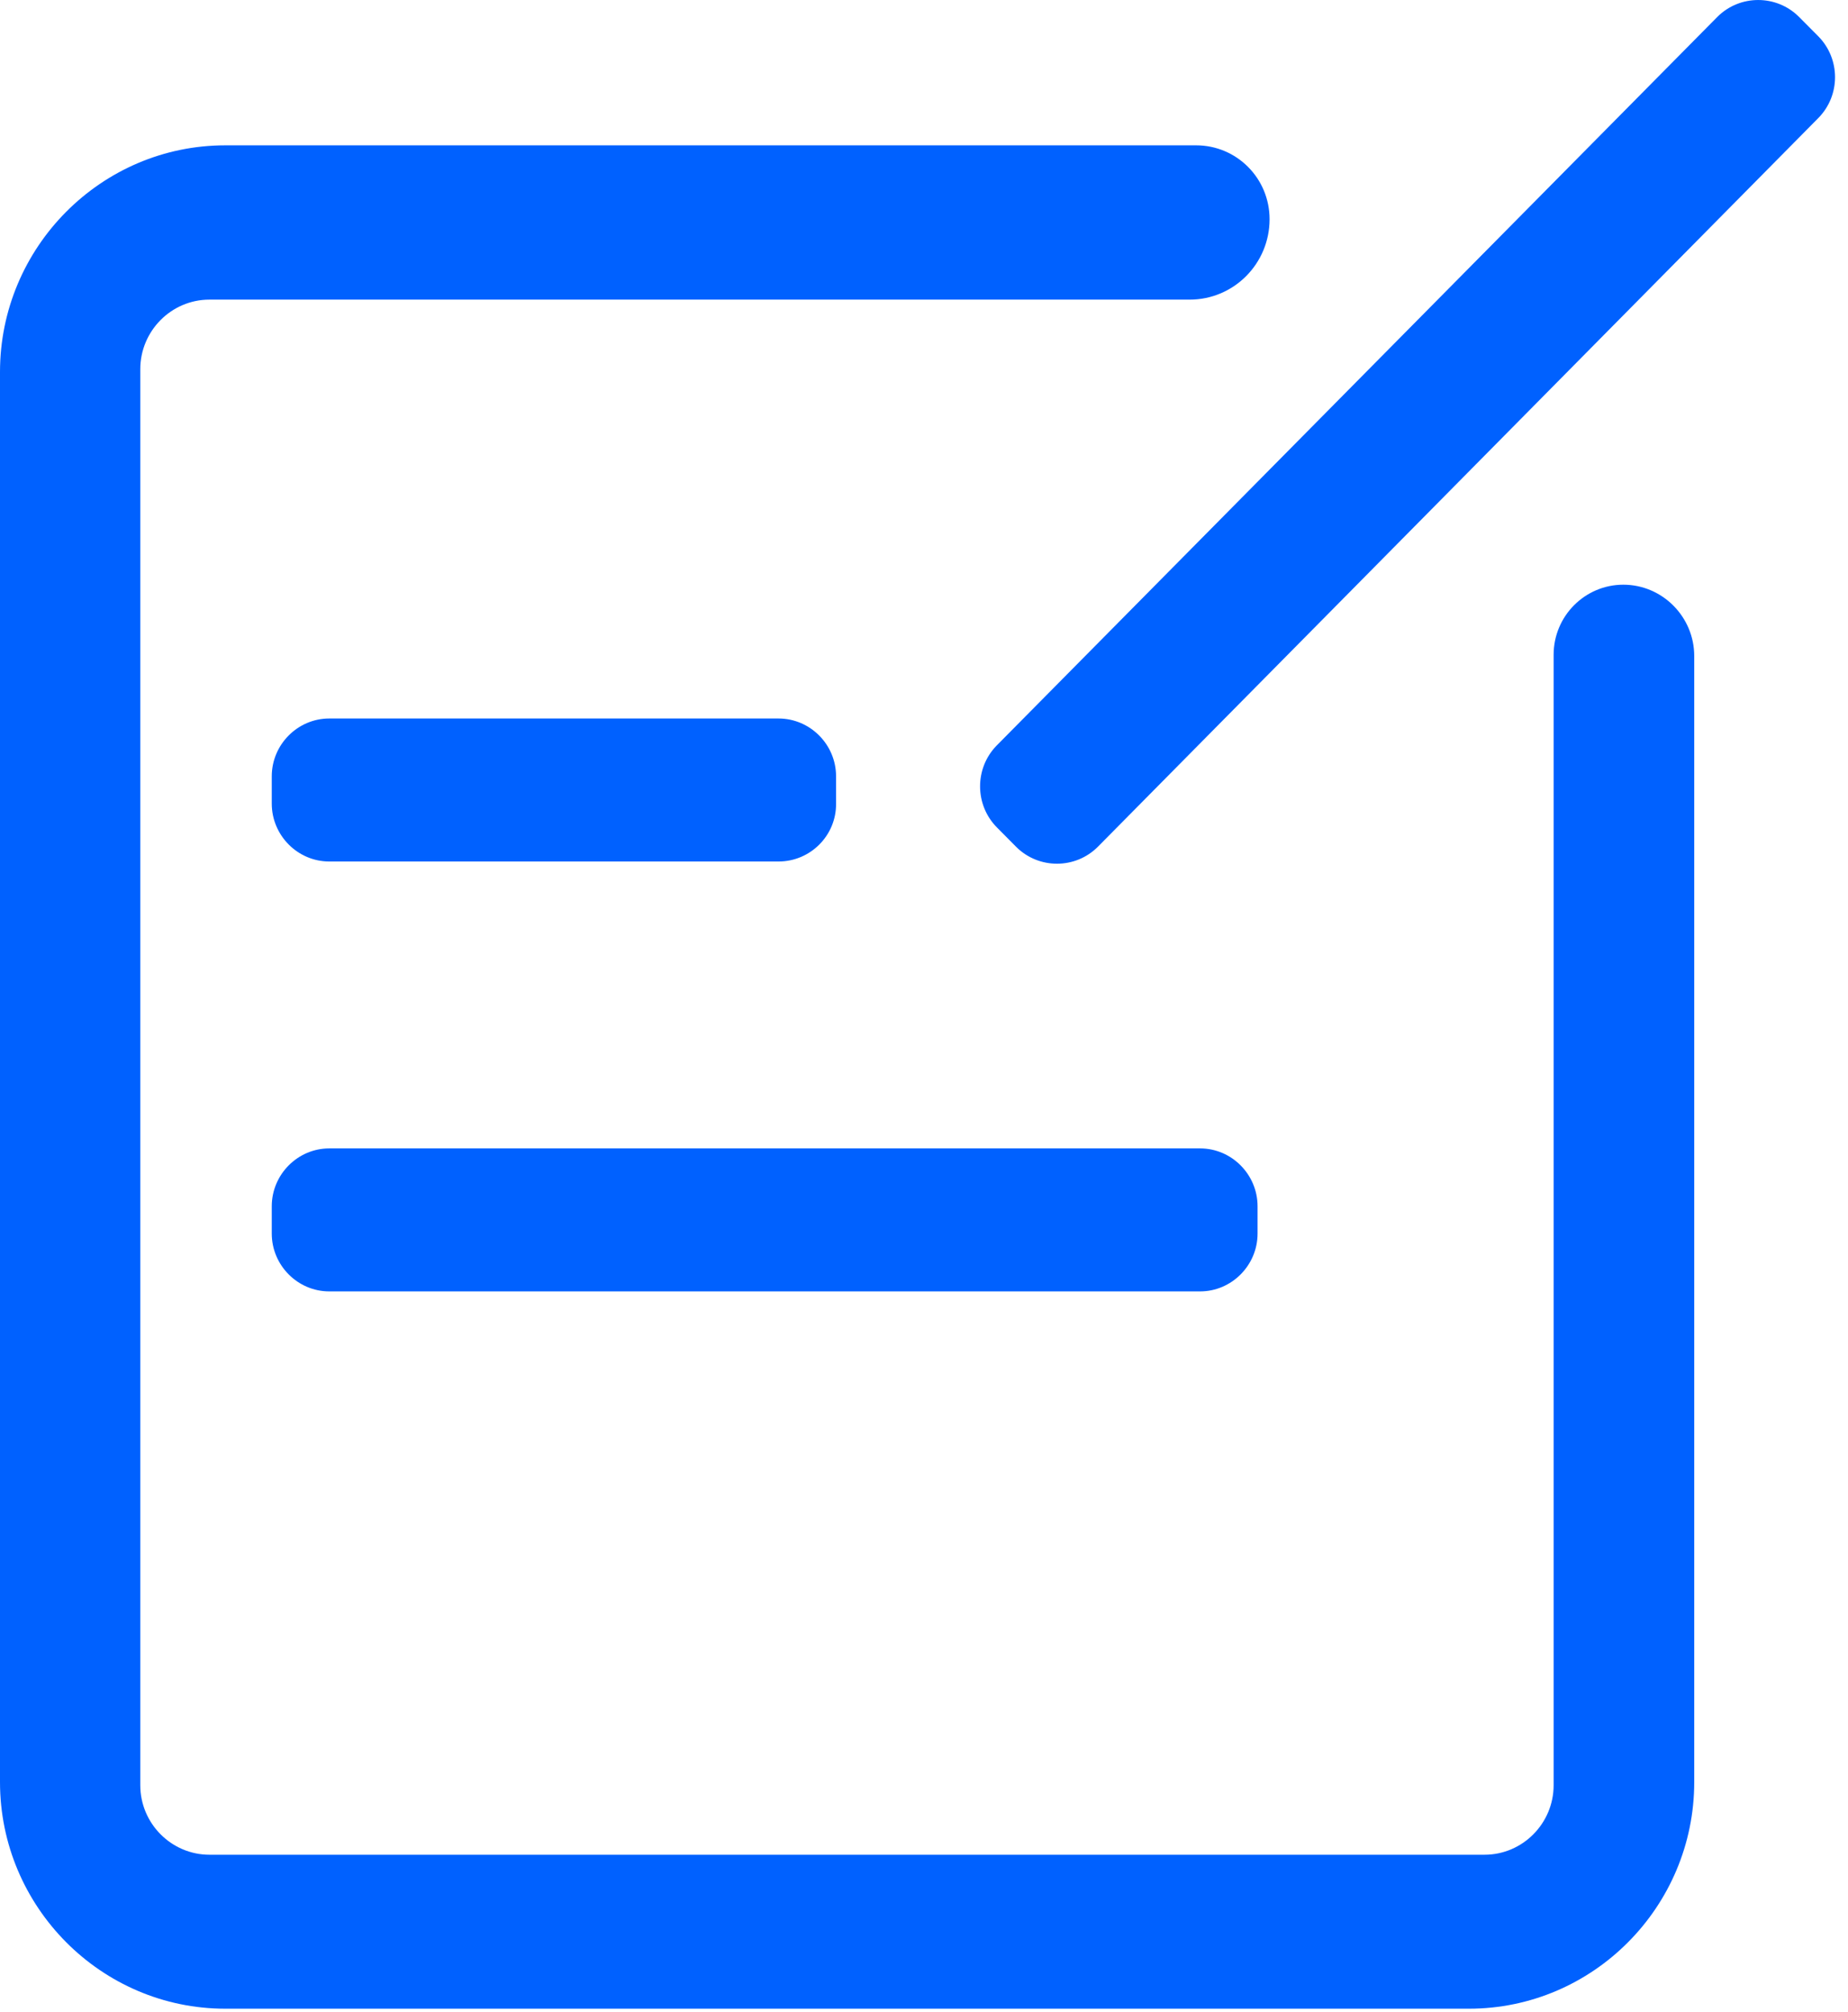
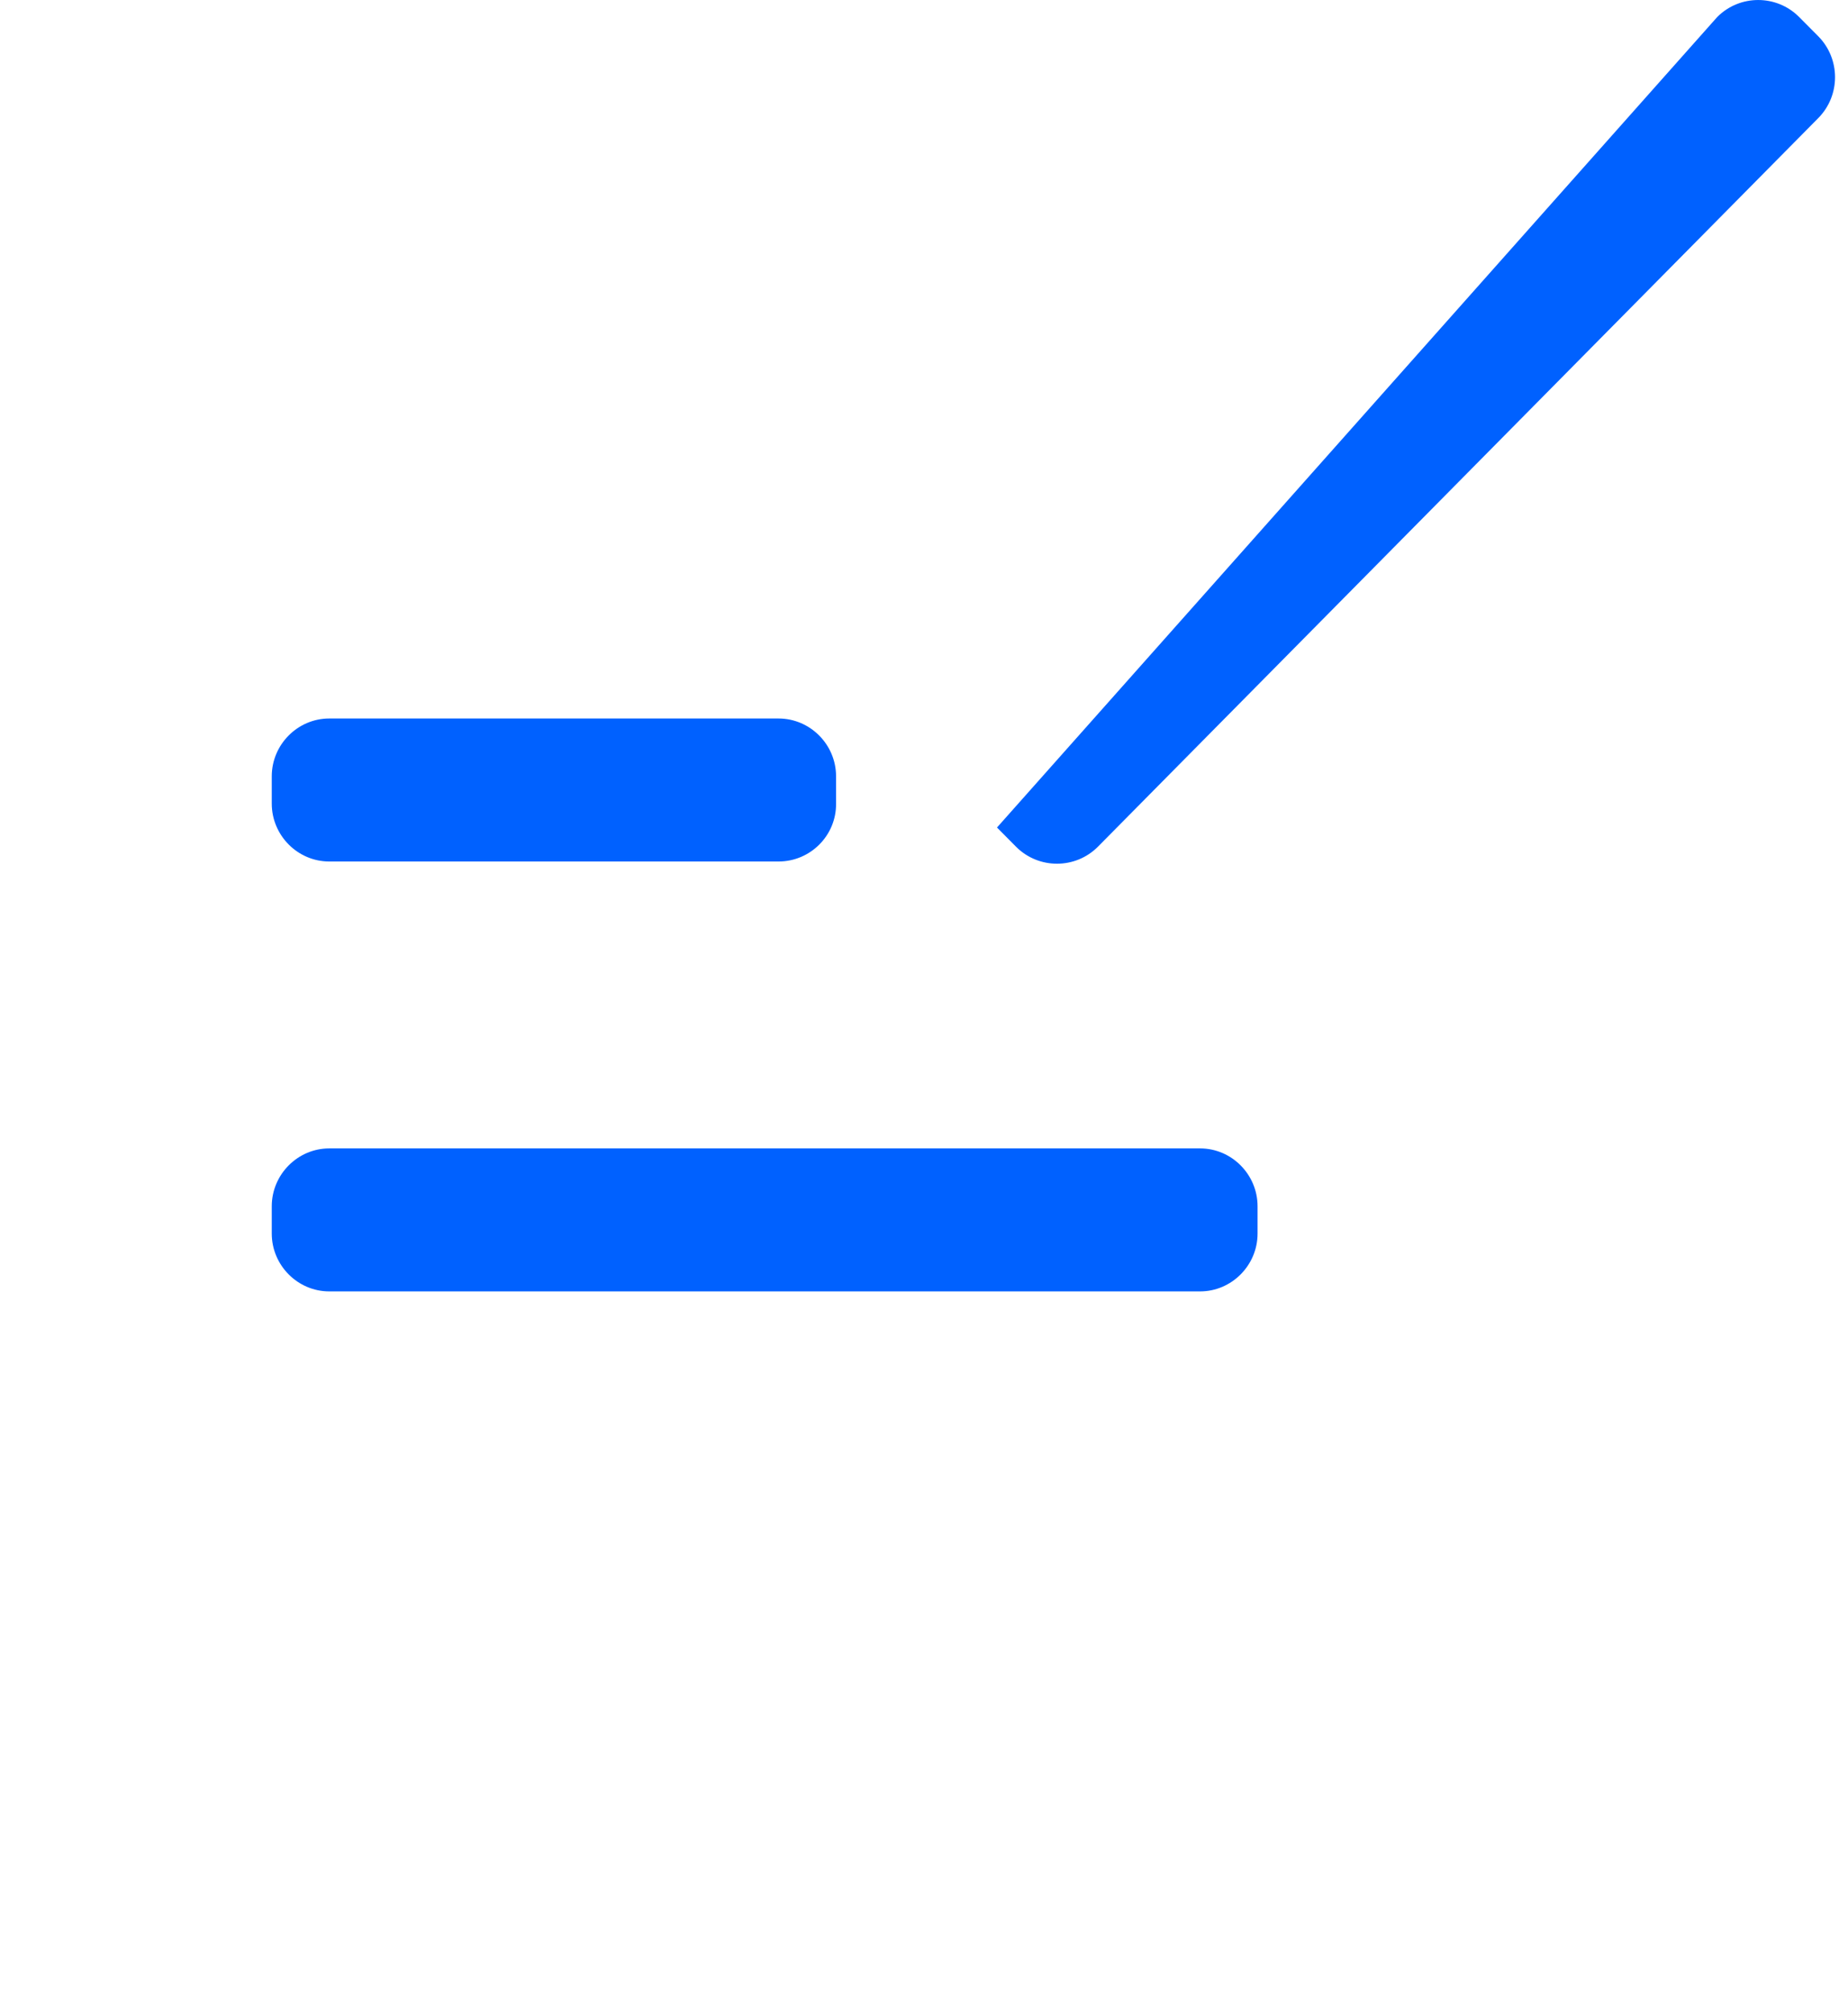
<svg xmlns="http://www.w3.org/2000/svg" width="34px" height="37px" viewBox="0 0 34 37" version="1.1">
  <title>意见反馈</title>
  <g id="页面-1" stroke="none" stroke-width="1" fill="none" fill-rule="evenodd">
    <g id="意见反馈" fill="#0061FF" fill-rule="nonzero">
-       <path d="M28.584,12.043 L28.584,32.835 C28.584,33.535 28.015,34.113 27.313,34.113 L3.852,34.113 C3.156,34.113 2.581,33.54 2.581,32.835 L2.581,6.789 C2.581,6.09 3.15,5.511 3.852,5.511 L21.886,5.511 C22.703,5.511 23.358,4.847 23.358,4.032 C23.358,3.28 22.754,2.673 22.007,2.673 L4.145,2.673 C1.863,2.673 -3.55271368e-15,4.546 -3.55271368e-15,6.841 L-3.55271368e-15,32.777 C-3.55271368e-15,35.072 1.863,36.945 4.145,36.945 L27.026,36.945 C29.308,36.945 31.171,35.072 31.171,32.777 L31.171,12.066 C31.171,11.344 30.584,10.754 29.866,10.754 C29.159,10.754 28.584,11.332 28.584,12.043 Z" id="路径" />
-       <path d="M14.324,15.845 L6.057,15.845 C5.477,15.845 5,15.365 5,14.781 L5,14.278 C5,13.694 5.477,13.215 6.057,13.215 L14.324,13.215 C14.905,13.215 15.382,13.694 15.382,14.278 L15.382,14.781 C15.388,15.365 14.911,15.845 14.324,15.845 Z M22.08,23.752 L6.057,23.752 C5.477,23.752 5,23.272 5,22.689 L5,22.186 C5,21.602 5.477,21.122 6.057,21.122 L22.08,21.122 C22.66,21.122 23.137,21.602 23.137,22.186 L23.137,22.689 C23.137,23.272 22.66,23.752 22.08,23.752 Z M33.451,2.174 L20.2,15.573 C19.786,15.989 19.113,15.989 18.699,15.579 L18.343,15.22 C17.929,14.804 17.929,14.128 18.337,13.712 L31.594,0.313 C32.008,-0.103 32.681,-0.103 33.095,0.307 L33.451,0.665 C33.865,1.082 33.865,1.758 33.451,2.174 Z" id="形状" />
+       <path d="M14.324,15.845 L6.057,15.845 C5.477,15.845 5,15.365 5,14.781 L5,14.278 C5,13.694 5.477,13.215 6.057,13.215 L14.324,13.215 C14.905,13.215 15.382,13.694 15.382,14.278 L15.382,14.781 C15.388,15.365 14.911,15.845 14.324,15.845 Z M22.08,23.752 L6.057,23.752 C5.477,23.752 5,23.272 5,22.689 L5,22.186 C5,21.602 5.477,21.122 6.057,21.122 L22.08,21.122 C22.66,21.122 23.137,21.602 23.137,22.186 L23.137,22.689 C23.137,23.272 22.66,23.752 22.08,23.752 Z M33.451,2.174 L20.2,15.573 C19.786,15.989 19.113,15.989 18.699,15.579 L18.343,15.22 L31.594,0.313 C32.008,-0.103 32.681,-0.103 33.095,0.307 L33.451,0.665 C33.865,1.082 33.865,1.758 33.451,2.174 Z" id="形状" />
    </g>
  </g>
</svg>